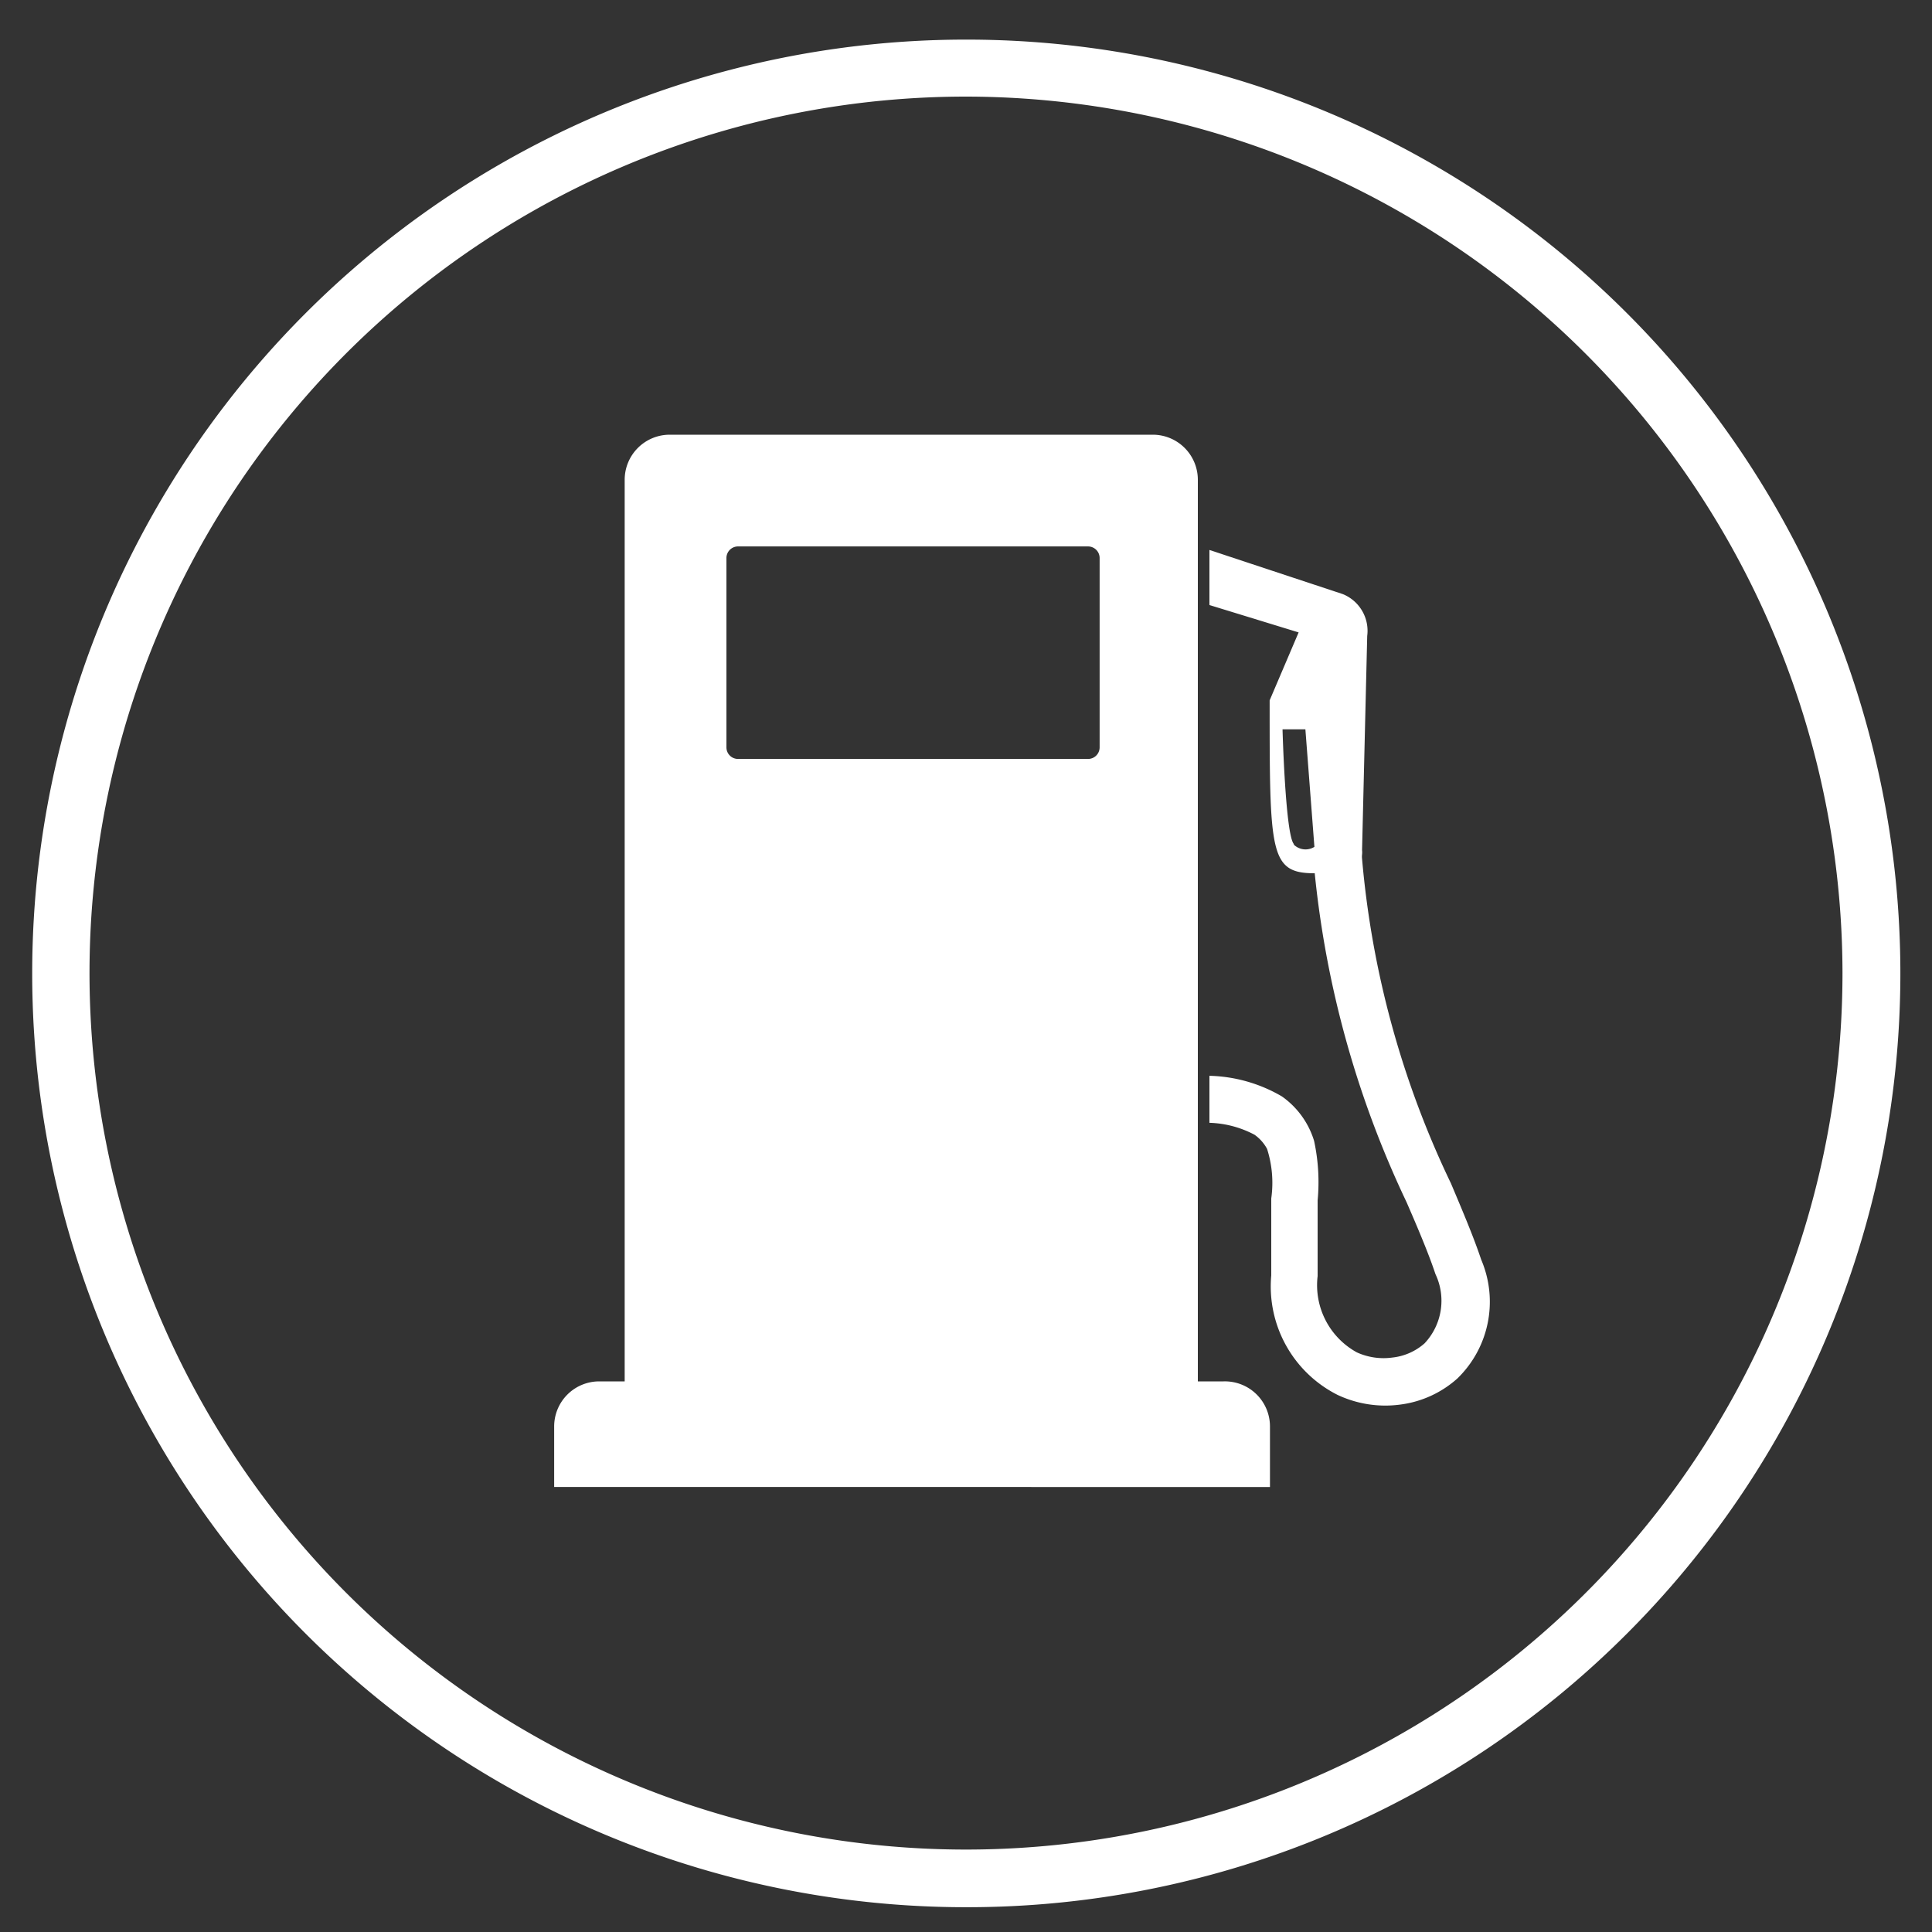
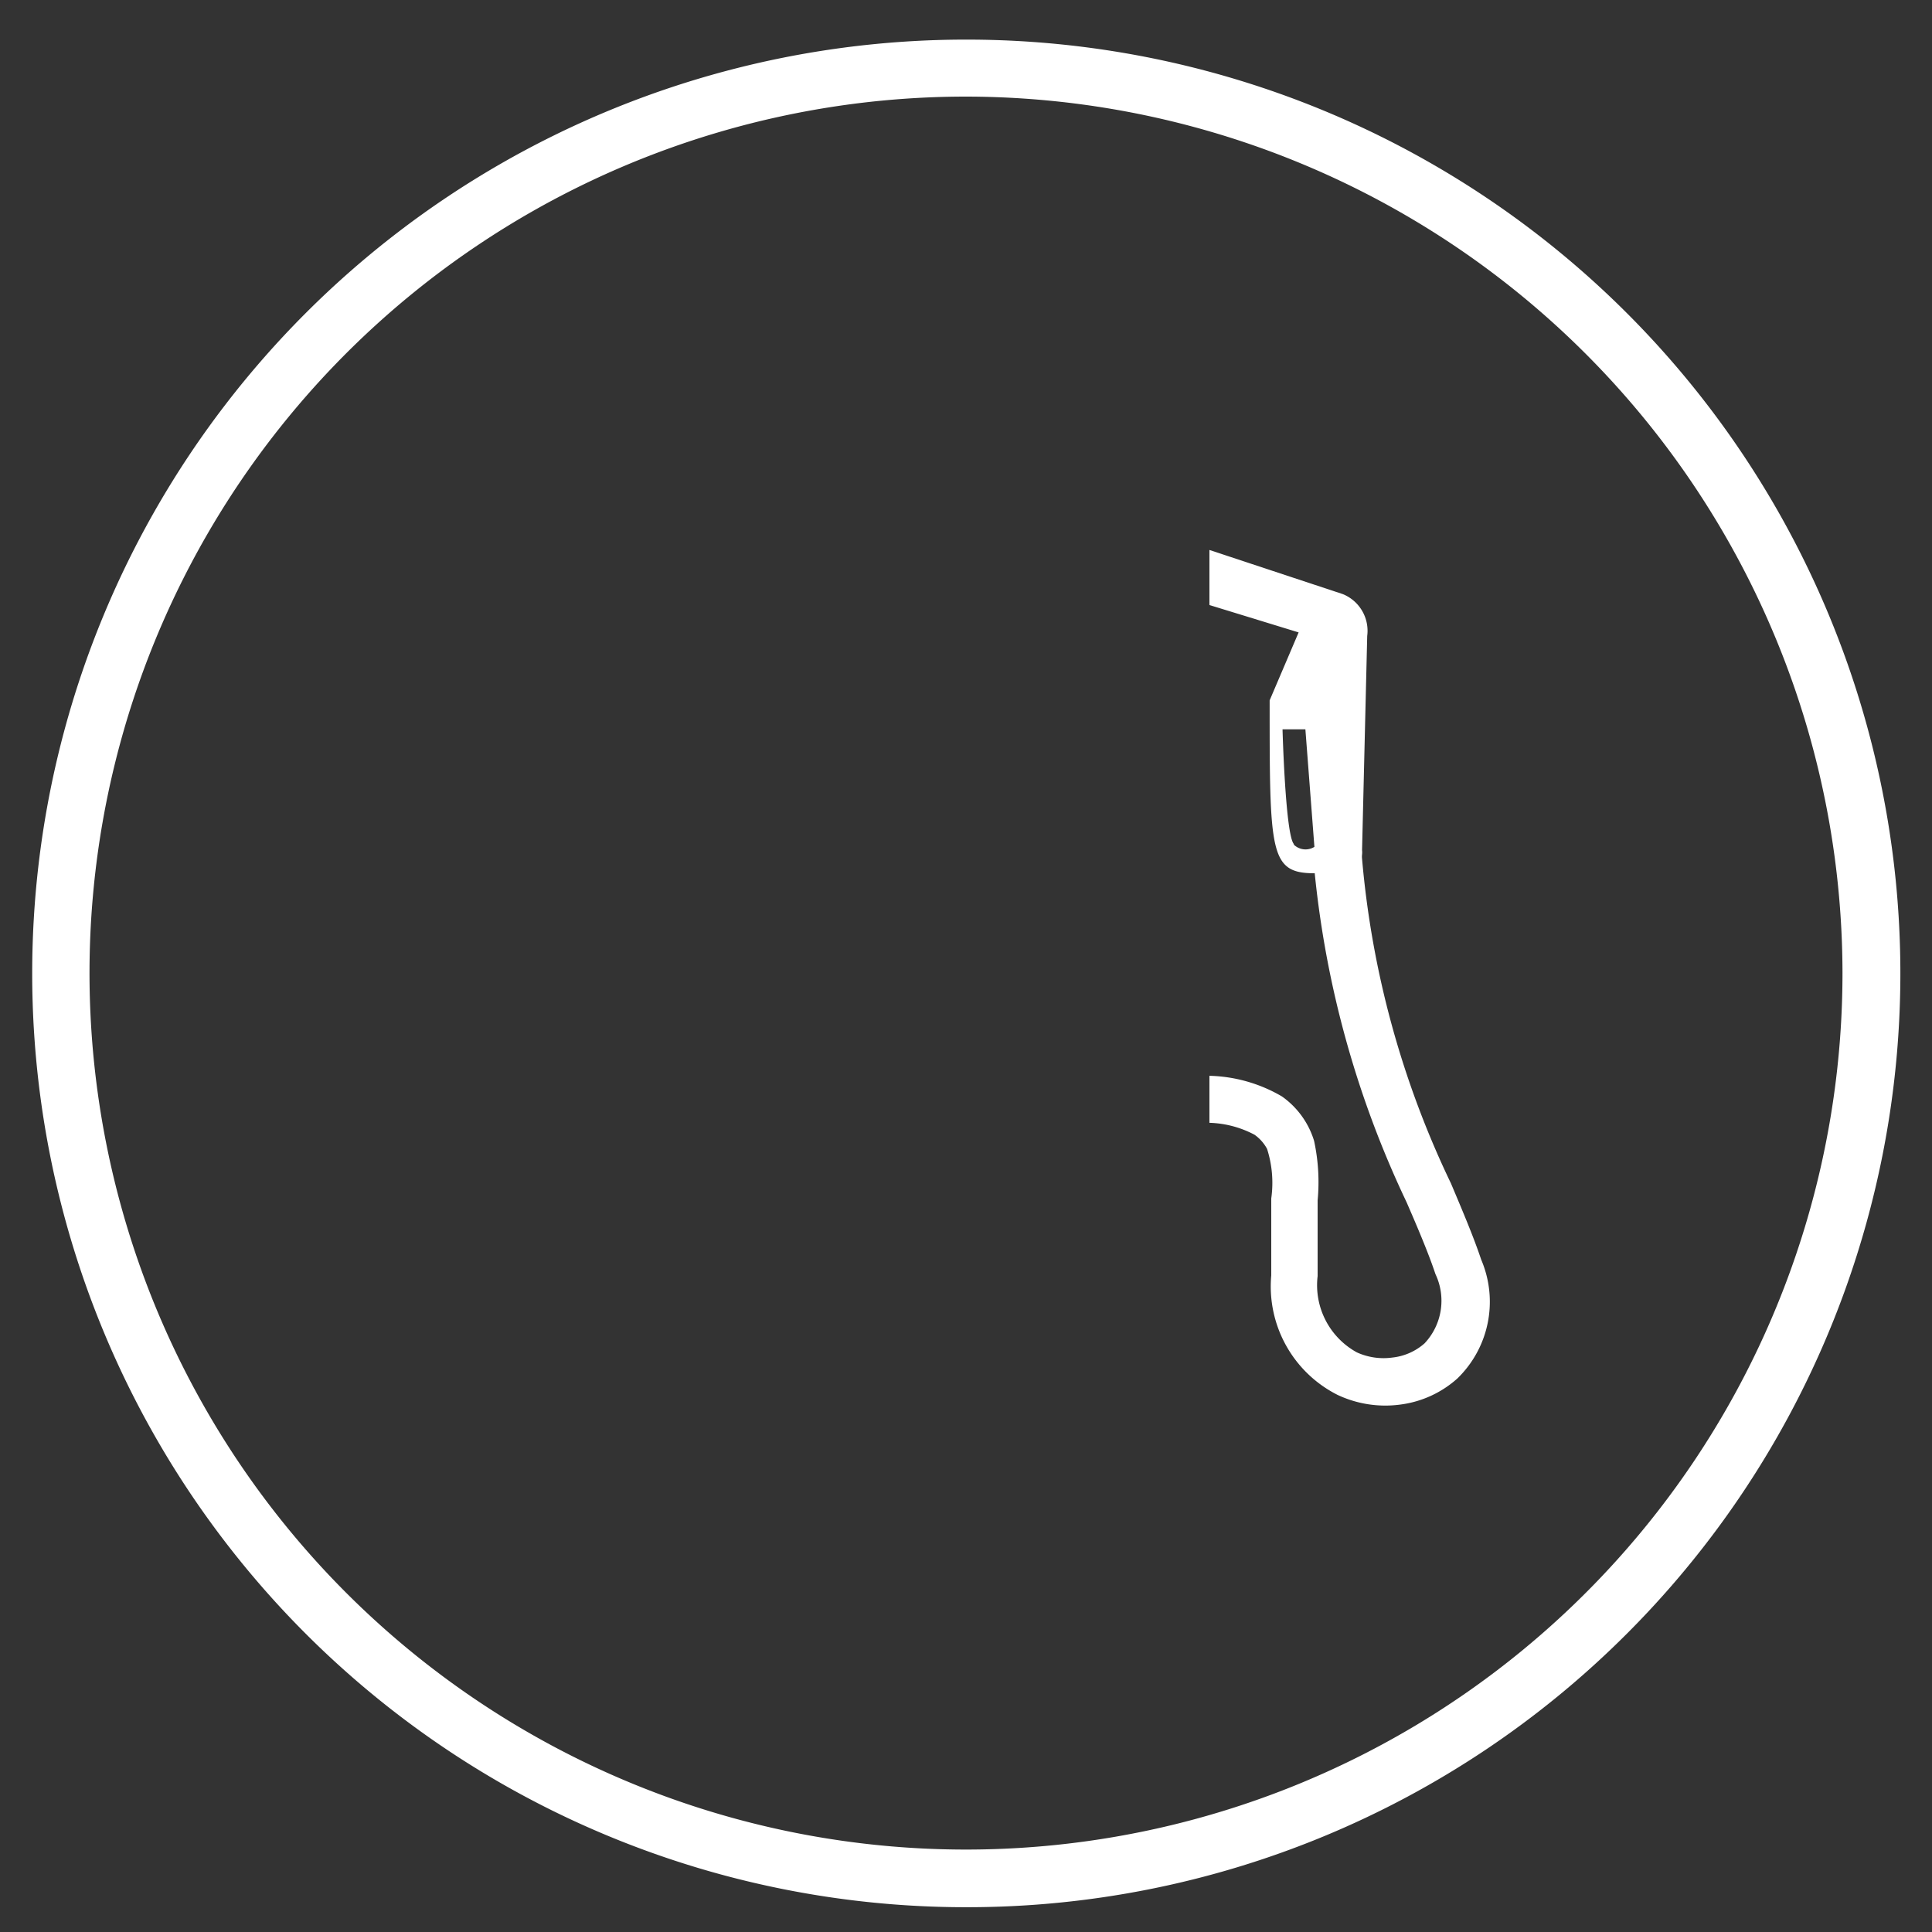
<svg xmlns="http://www.w3.org/2000/svg" id="Layer_1" data-name="Layer 1" viewBox="0 0 60 60">
  <rect x="0" y="0" width="60" height="60" fill="#333333" stroke="none" />
  <defs>
    <style>.cls-1{fill:#fff;}</style>
  </defs>
  <path class="cls-1" d="M30,59.23a29,29,0,0,1-29-29,29,29,0,0,1,29-29A29,29,0,0,1,50.53,50.73,28.95,28.95,0,0,1,30,59.23ZM30,3A27.22,27.22,0,1,0,57.22,30.2,27.25,27.25,0,0,0,30,3Z" />
-   <path class="cls-1" d="M38,42.9h-.8v-28a1.4,1.4,0,0,0-1.4-1.4h-15a1.4,1.4,0,0,0-1.4,1.4v28h-.79a1.4,1.4,0,0,0-1.4,1.4v1.88H39.44V44.3A1.4,1.4,0,0,0,38,42.9ZM22.56,17.33a.36.36,0,0,1,.36-.36H33.79a.36.36,0,0,1,.36.36v5.88a.36.36,0,0,1-.36.36H22.92a.36.36,0,0,1-.36-.36Z" />
  <path class="cls-1" d="M46,39.12c-.23-.69-.56-1.47-.94-2.37a29.07,29.07,0,0,1-2.76-10.08.57.57,0,0,1,0-.13.59.59,0,0,0,0-.14l.16-6.65a1.23,1.23,0,0,0-.76-1.3l-4.14-1.37v1.71l2.77.85-.9,2.11c0,4.75,0,5.37,1.4,5.37a31,31,0,0,0,2.85,10.21c.37.85.69,1.61.9,2.24a1.93,1.93,0,0,1-.34,2.15,1.8,1.8,0,0,1-1,.44A2,2,0,0,1,42.14,42a2.38,2.38,0,0,1-1.22-2.37l0-2.35a6.05,6.05,0,0,0-.11-1.85,2.62,2.62,0,0,0-1-1.38,4.67,4.67,0,0,0-2.25-.64v1.46a3.18,3.18,0,0,1,1.4.37,1.28,1.28,0,0,1,.39.44,3.47,3.47,0,0,1,.13,1.54l0,2.39a3.77,3.77,0,0,0,2.06,3.71,3.48,3.48,0,0,0,1.95.3,3.28,3.28,0,0,0,1.77-.81A3.32,3.32,0,0,0,46,39.12Zm-5.81-12.9c-.27-.23-.36-3.57-.36-3.57h.71l.28,3.65A.52.52,0,0,1,40.17,26.22Z" />
</svg>